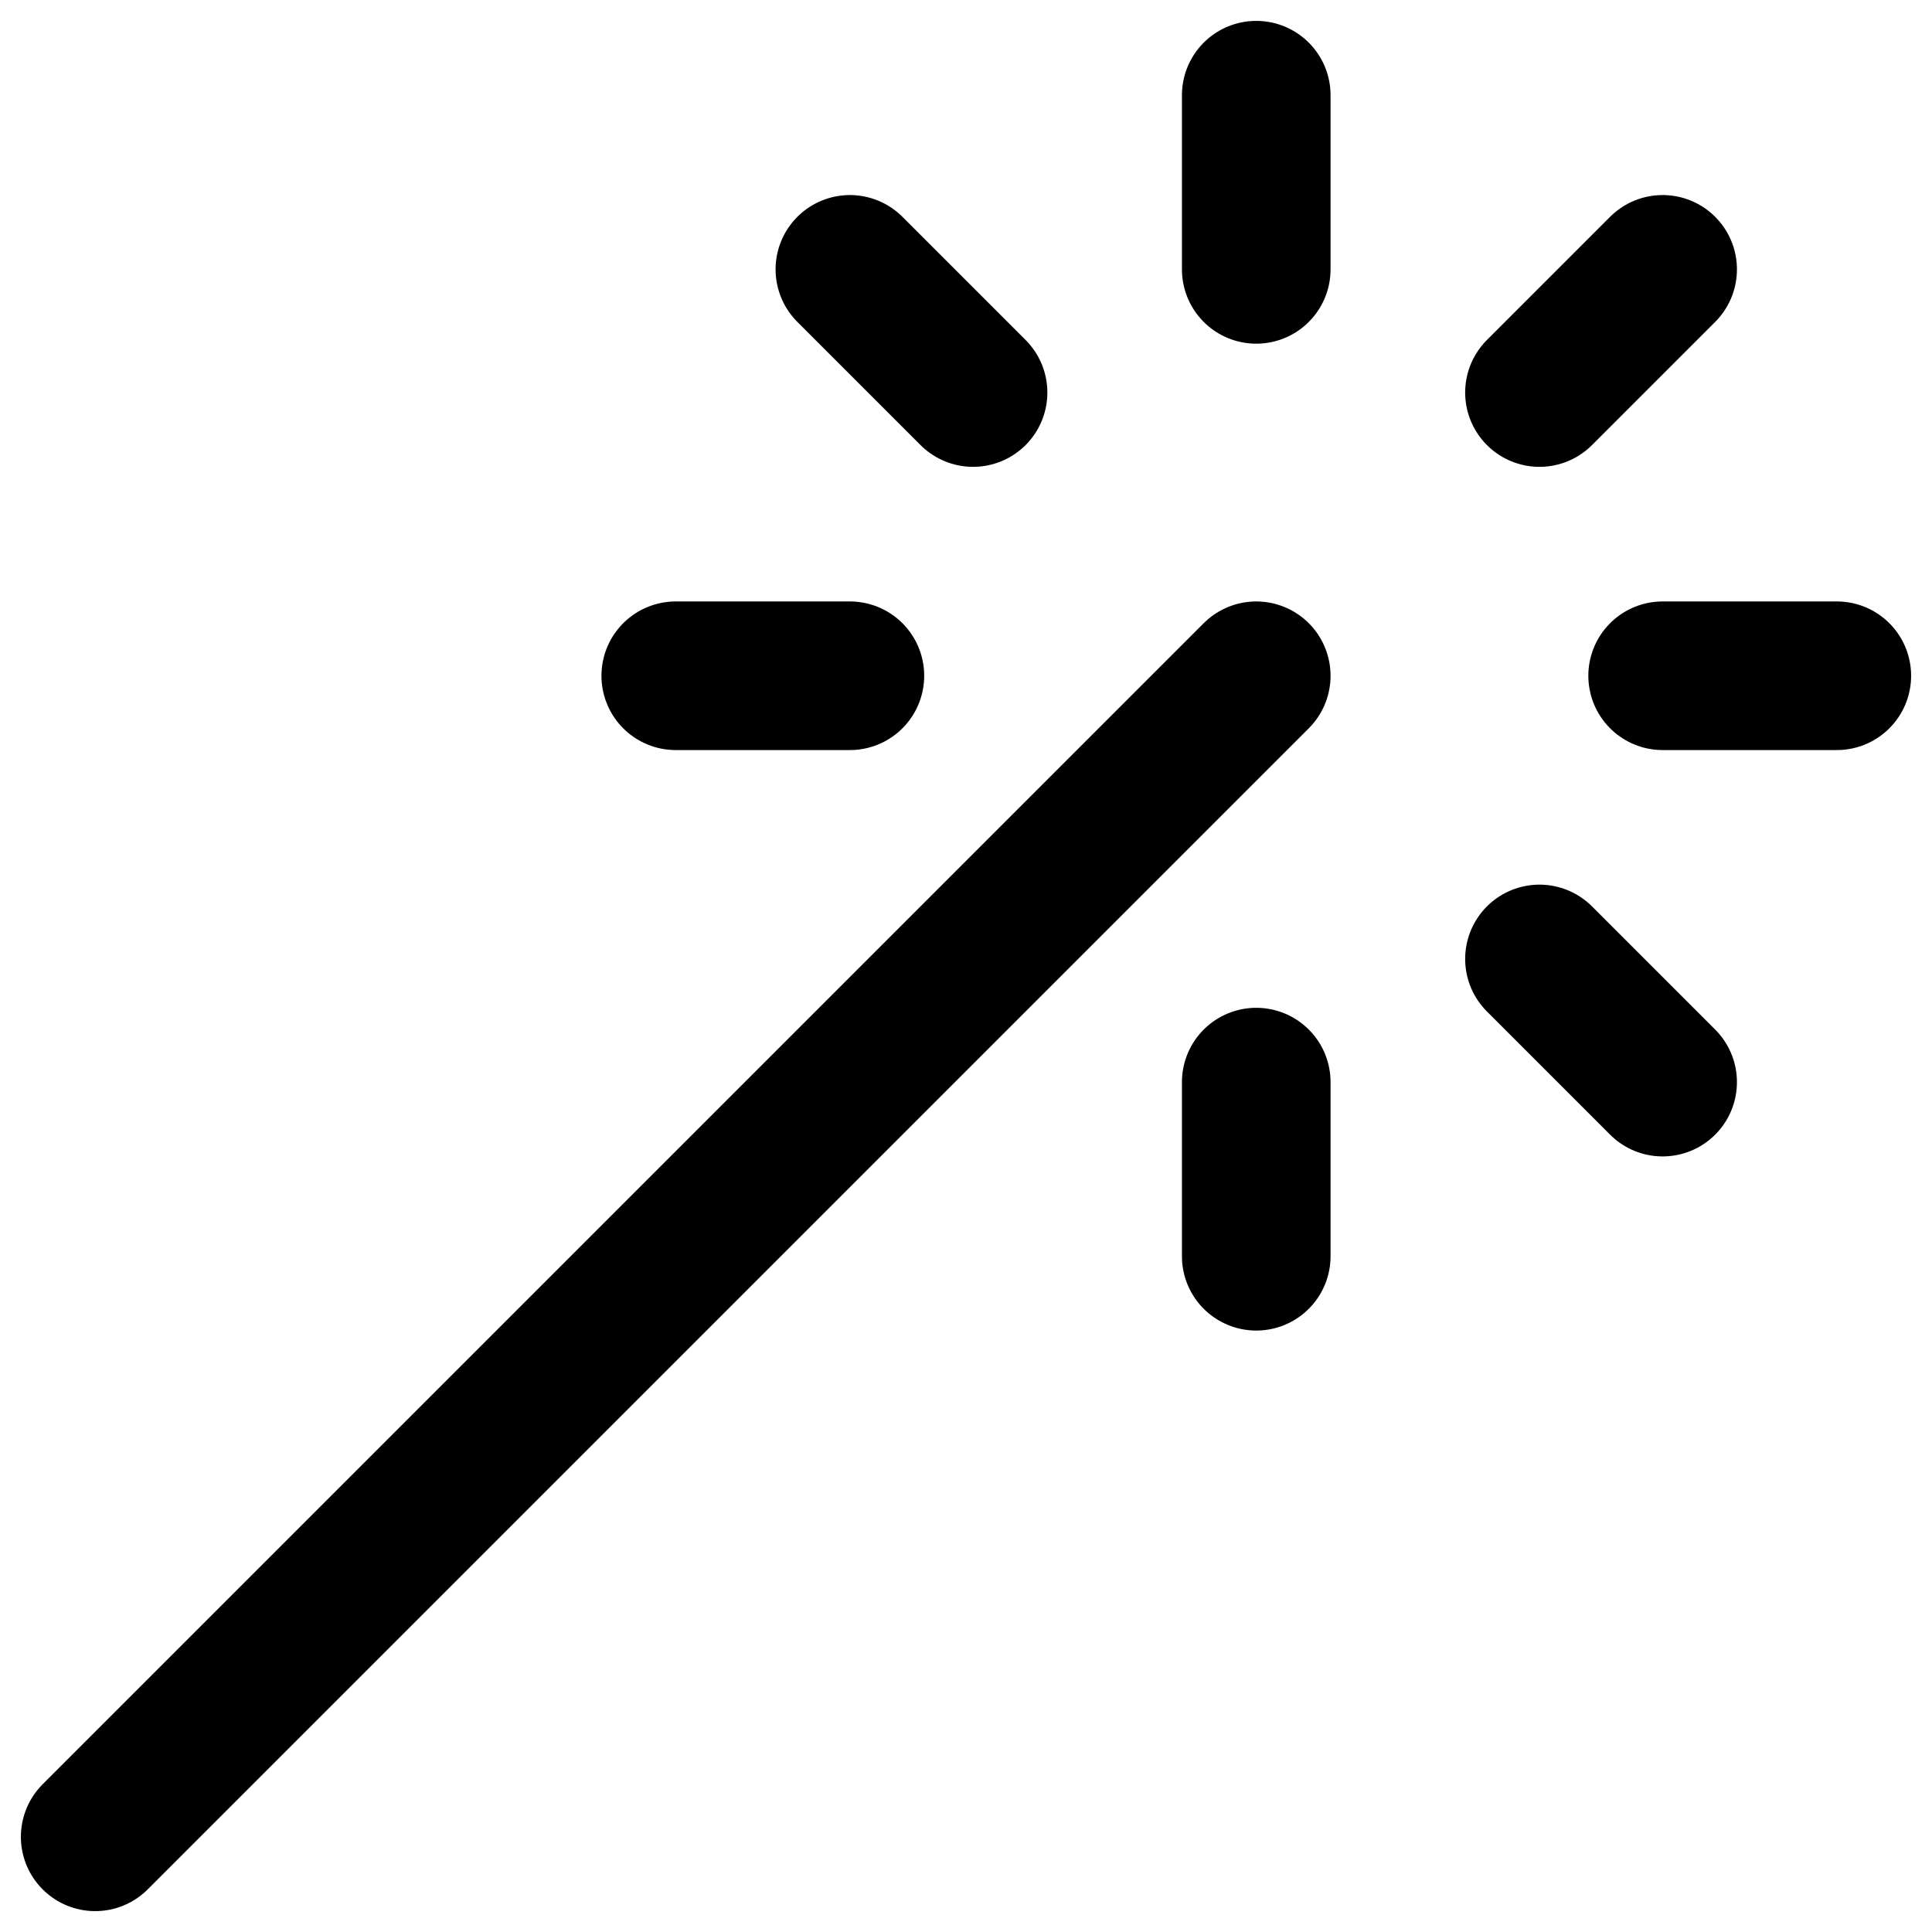
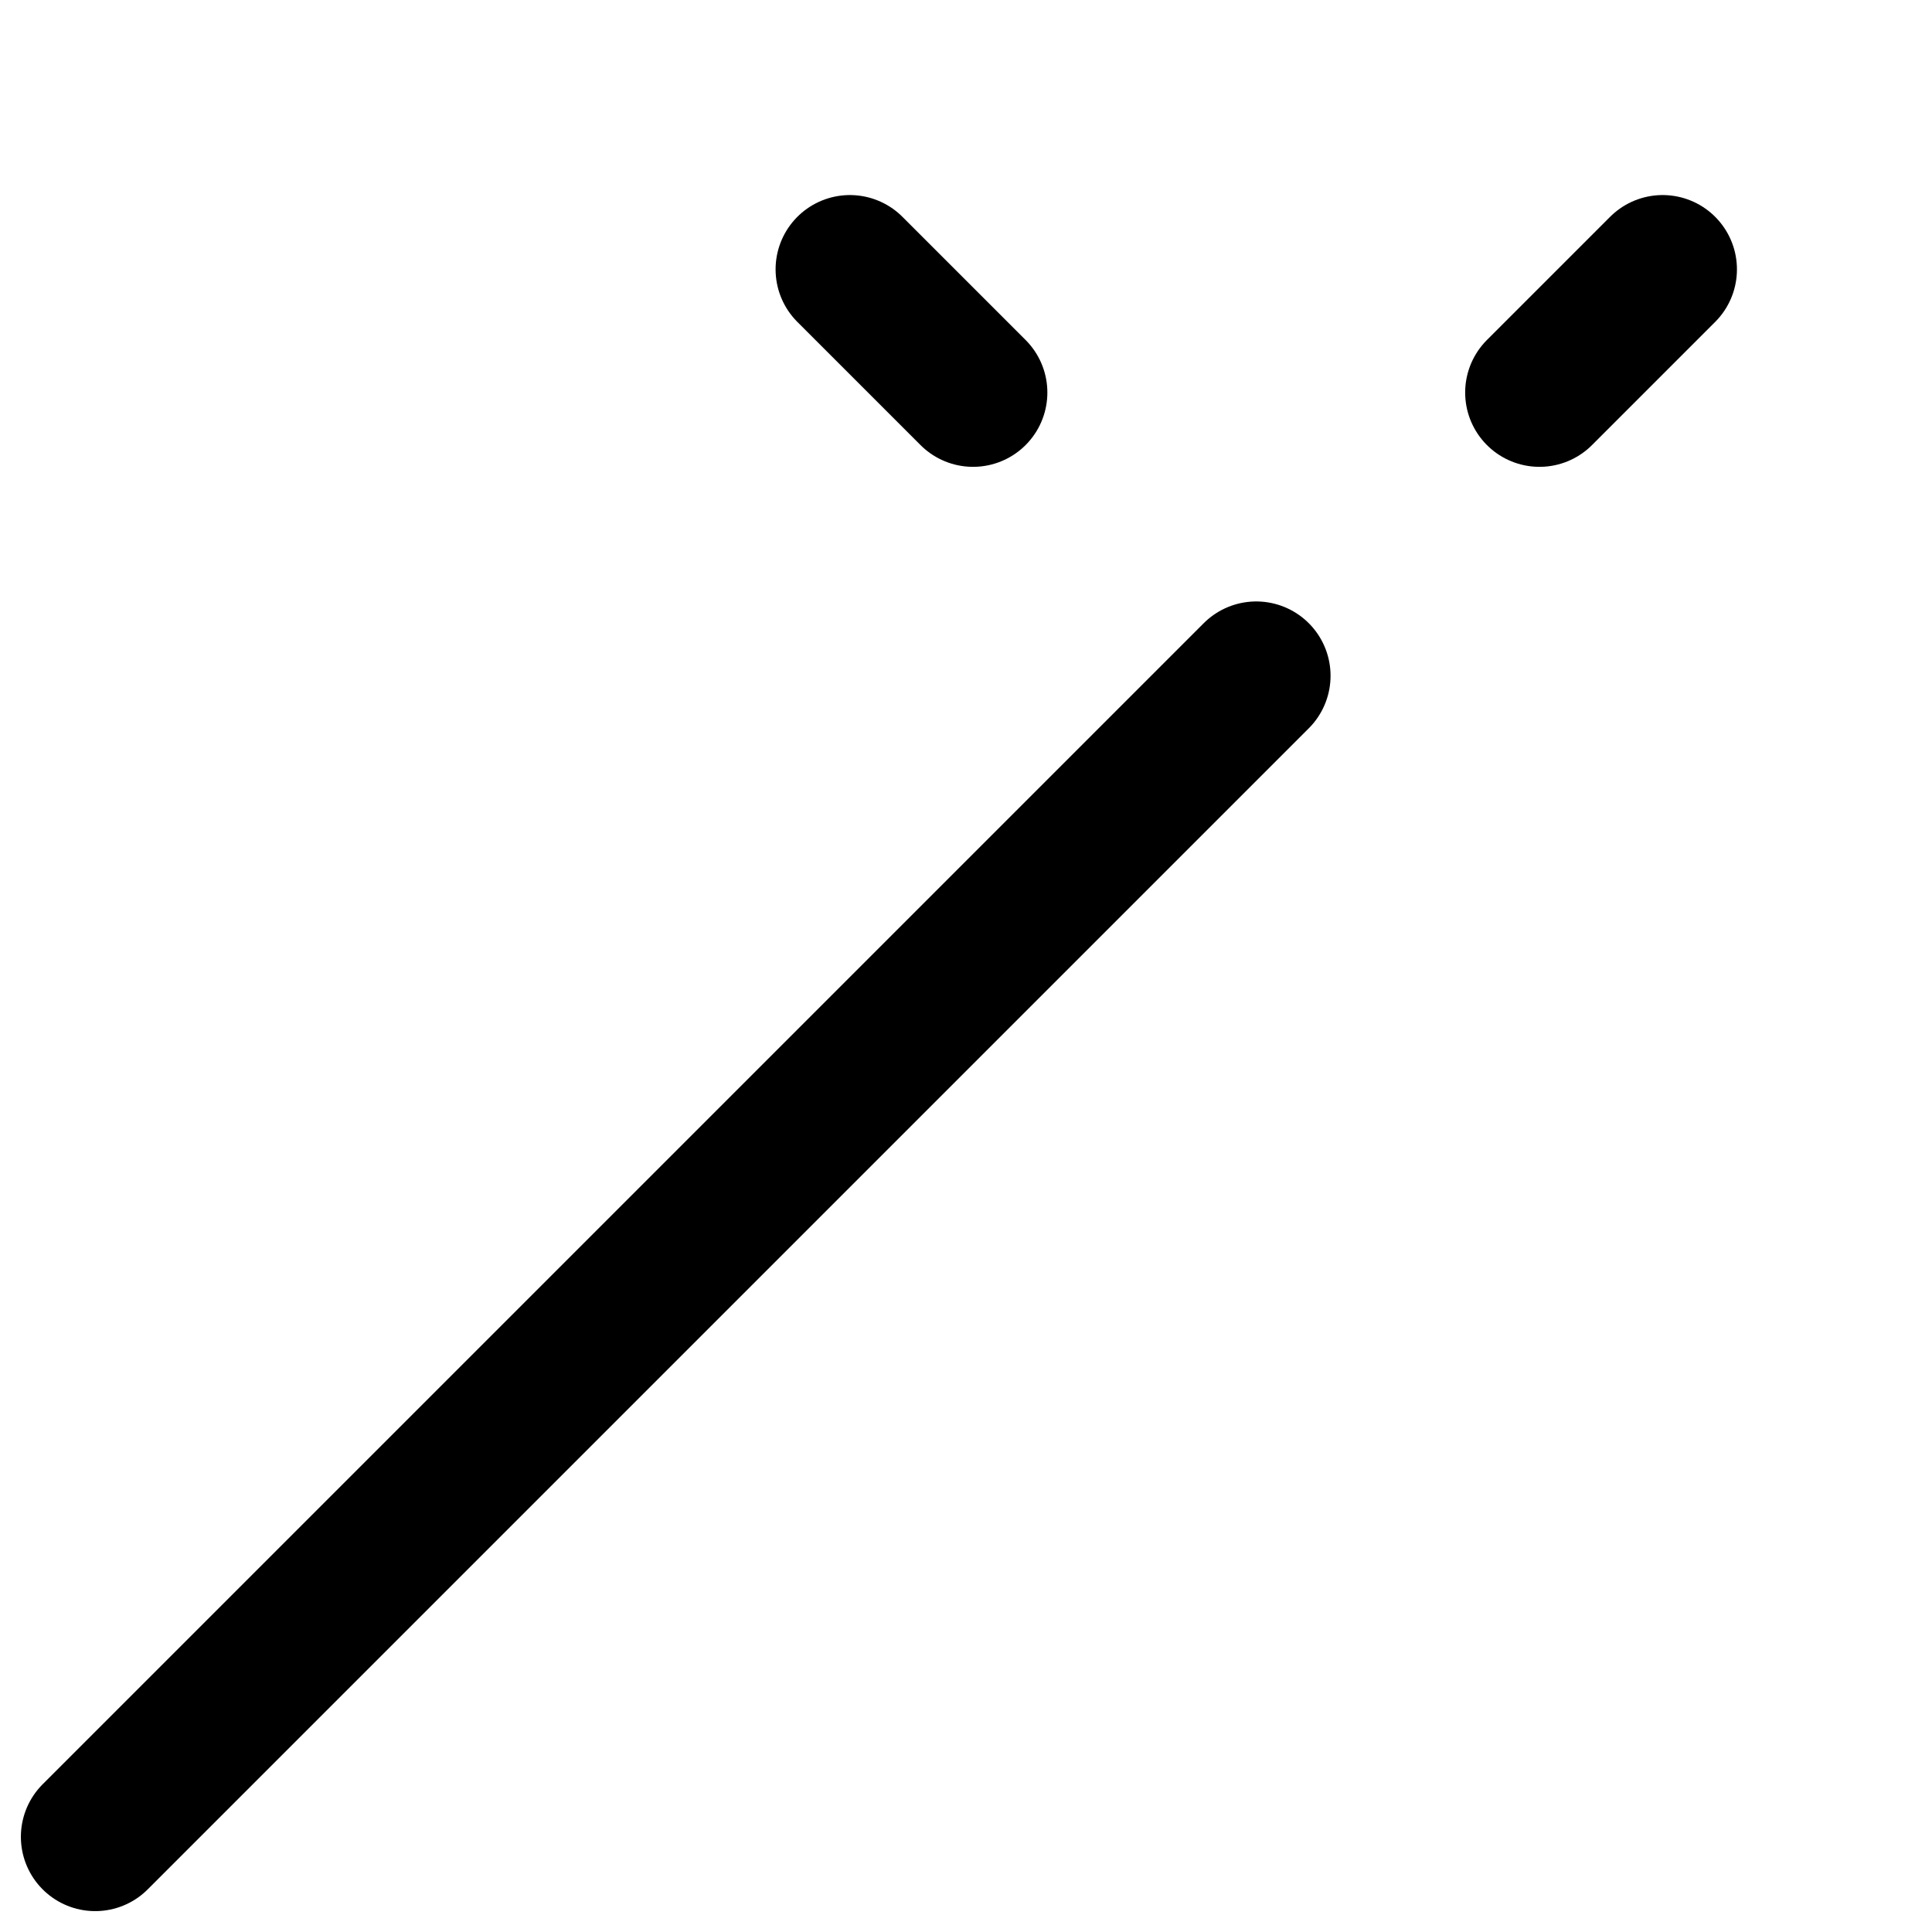
<svg xmlns="http://www.w3.org/2000/svg" width="52" height="52" viewBox="0 0 52 52" fill="none">
  <path d="M2.562 49.438L33.812 18.188" stroke="black" stroke-width="4" stroke-linecap="round" stroke-linejoin="round" />
-   <path d="M22.875 18.188H18.188" stroke="black" stroke-width="4" stroke-linecap="round" stroke-linejoin="round" />
-   <path d="M49.438 18.188H44.75" stroke="black" stroke-width="4" stroke-linecap="round" stroke-linejoin="round" />
  <path d="M44.75 7.25L41.435 10.565" stroke="black" stroke-width="4" stroke-linecap="round" stroke-linejoin="round" />
-   <path d="M33.812 7.25V2.562" stroke="black" stroke-width="4" stroke-linecap="round" stroke-linejoin="round" />
-   <path d="M33.812 33.812V29.125" stroke="black" stroke-width="4" stroke-linecap="round" stroke-linejoin="round" />
  <path d="M26.19 10.565L22.875 7.25" stroke="black" stroke-width="4" stroke-linecap="round" stroke-linejoin="round" />
-   <path d="M44.75 29.125L41.435 25.81" stroke="black" stroke-width="4" stroke-linecap="round" stroke-linejoin="round" />
</svg>